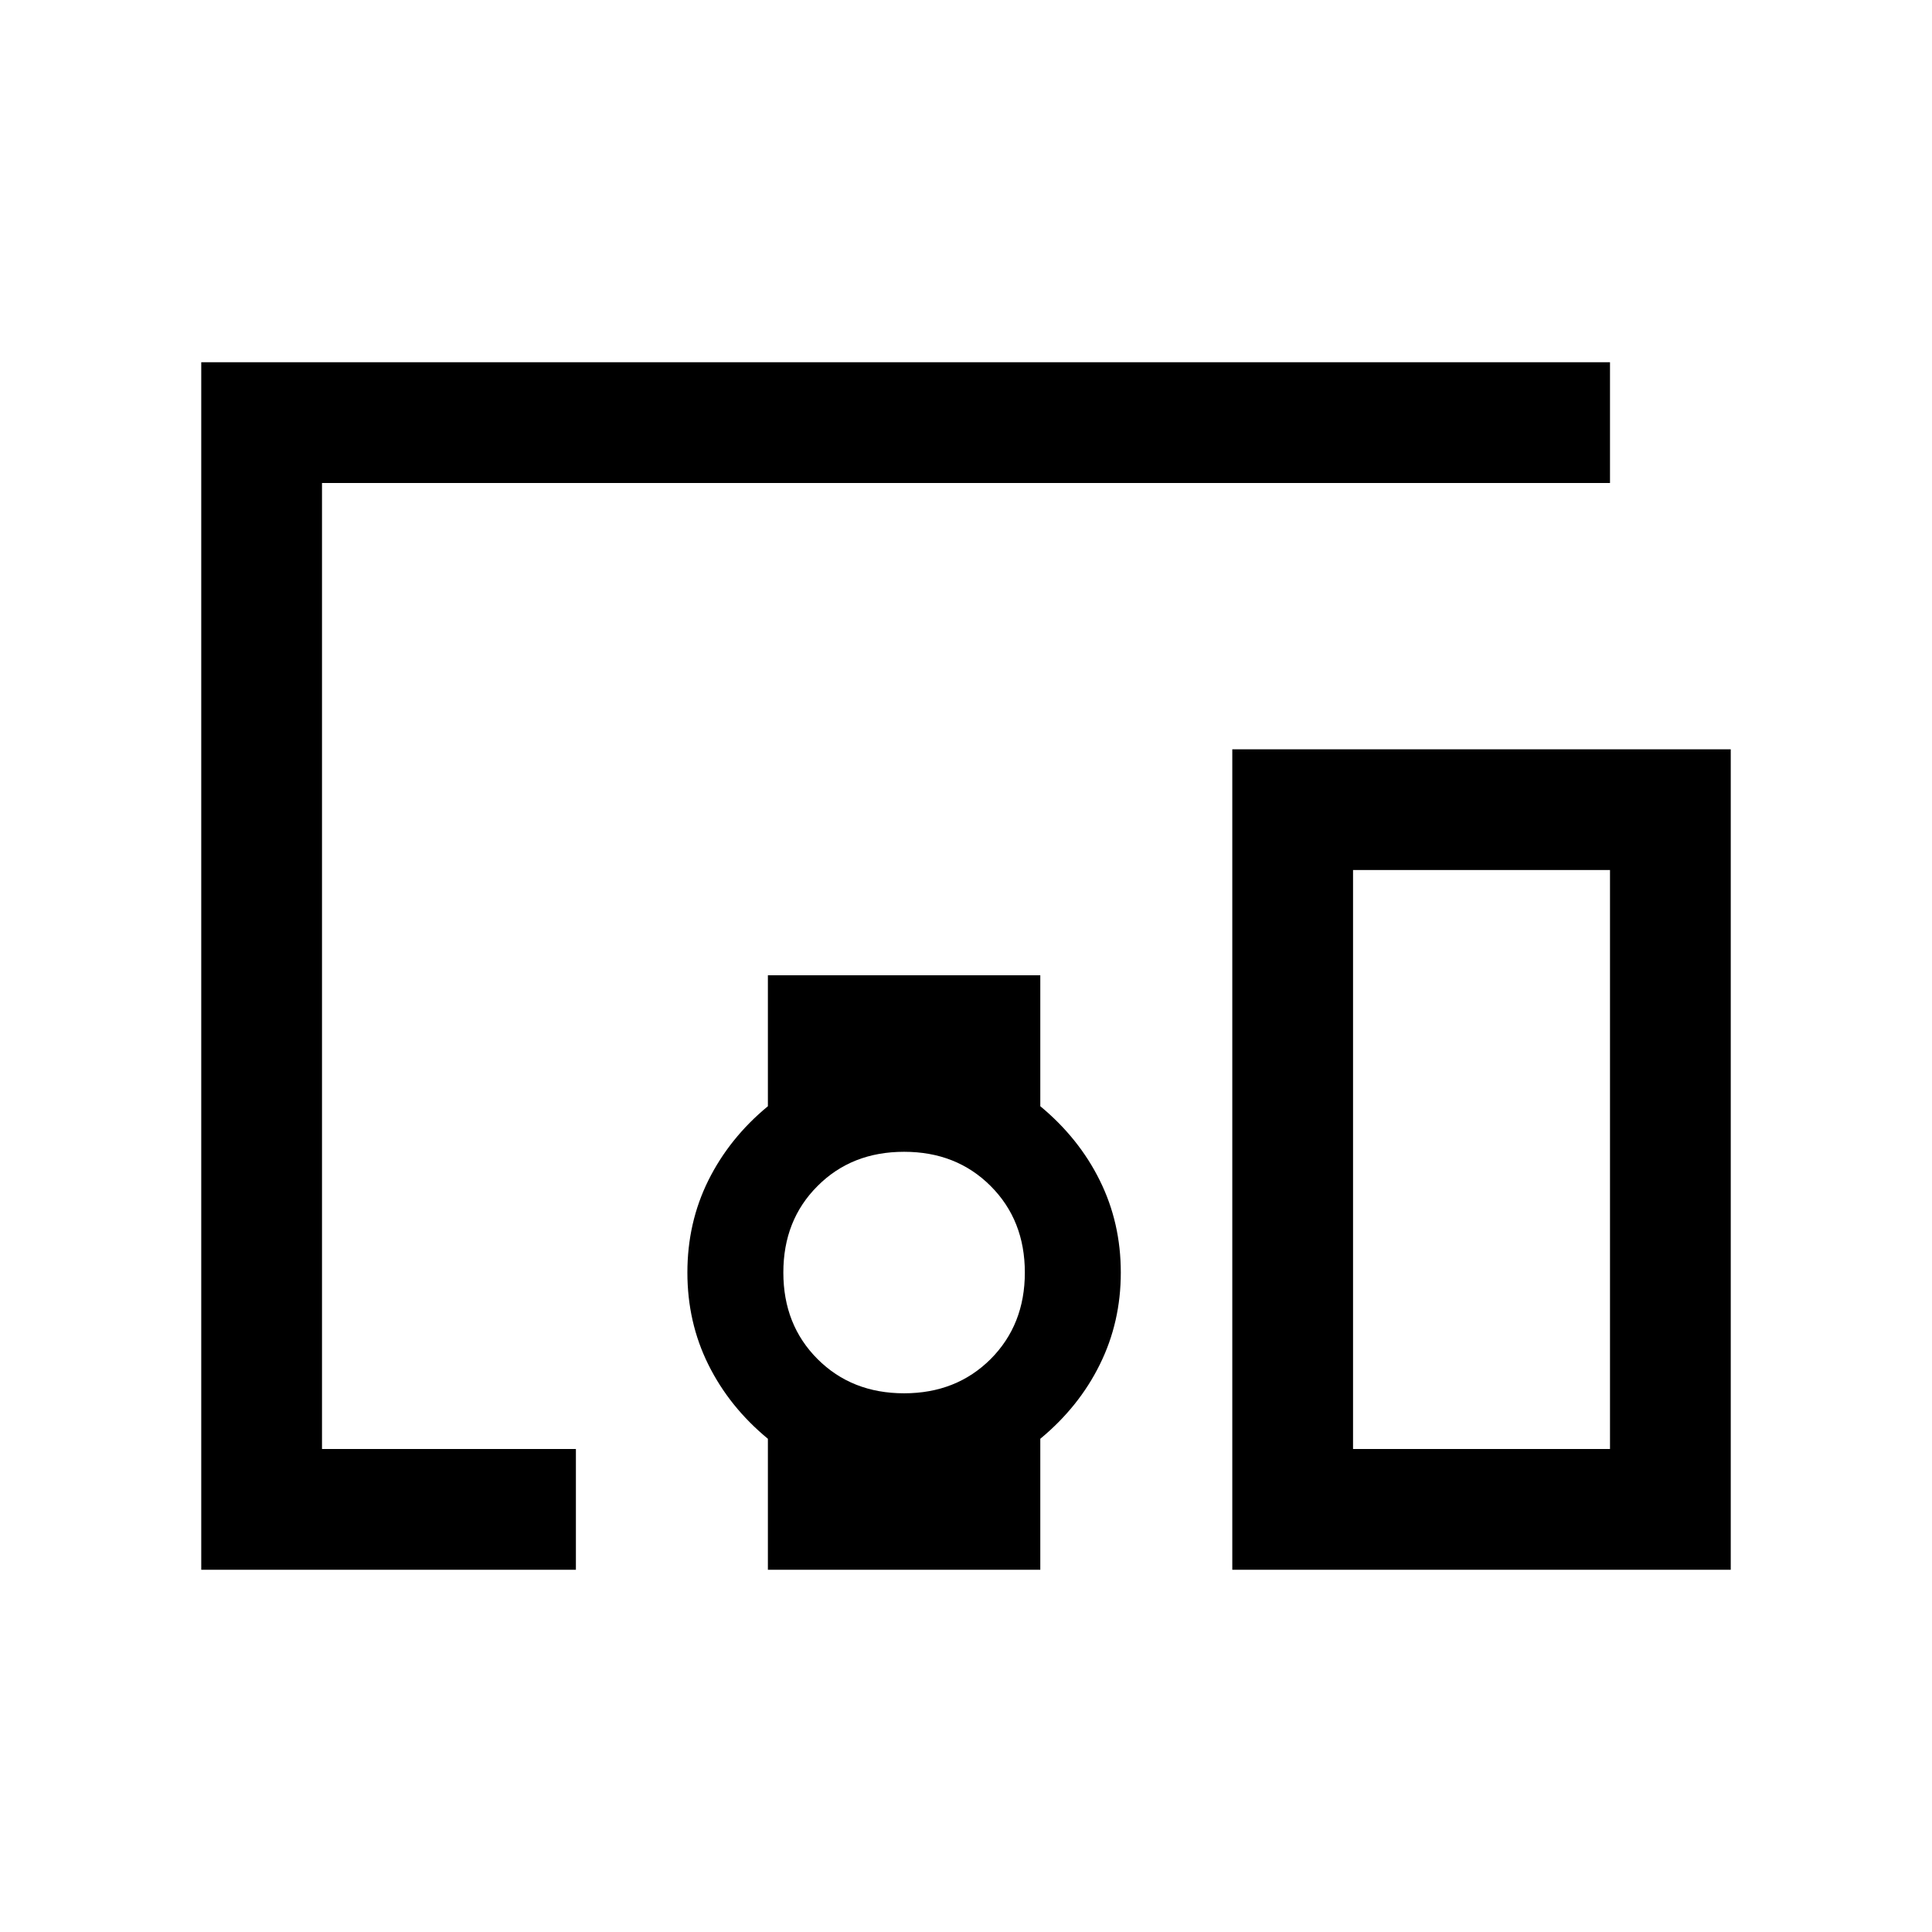
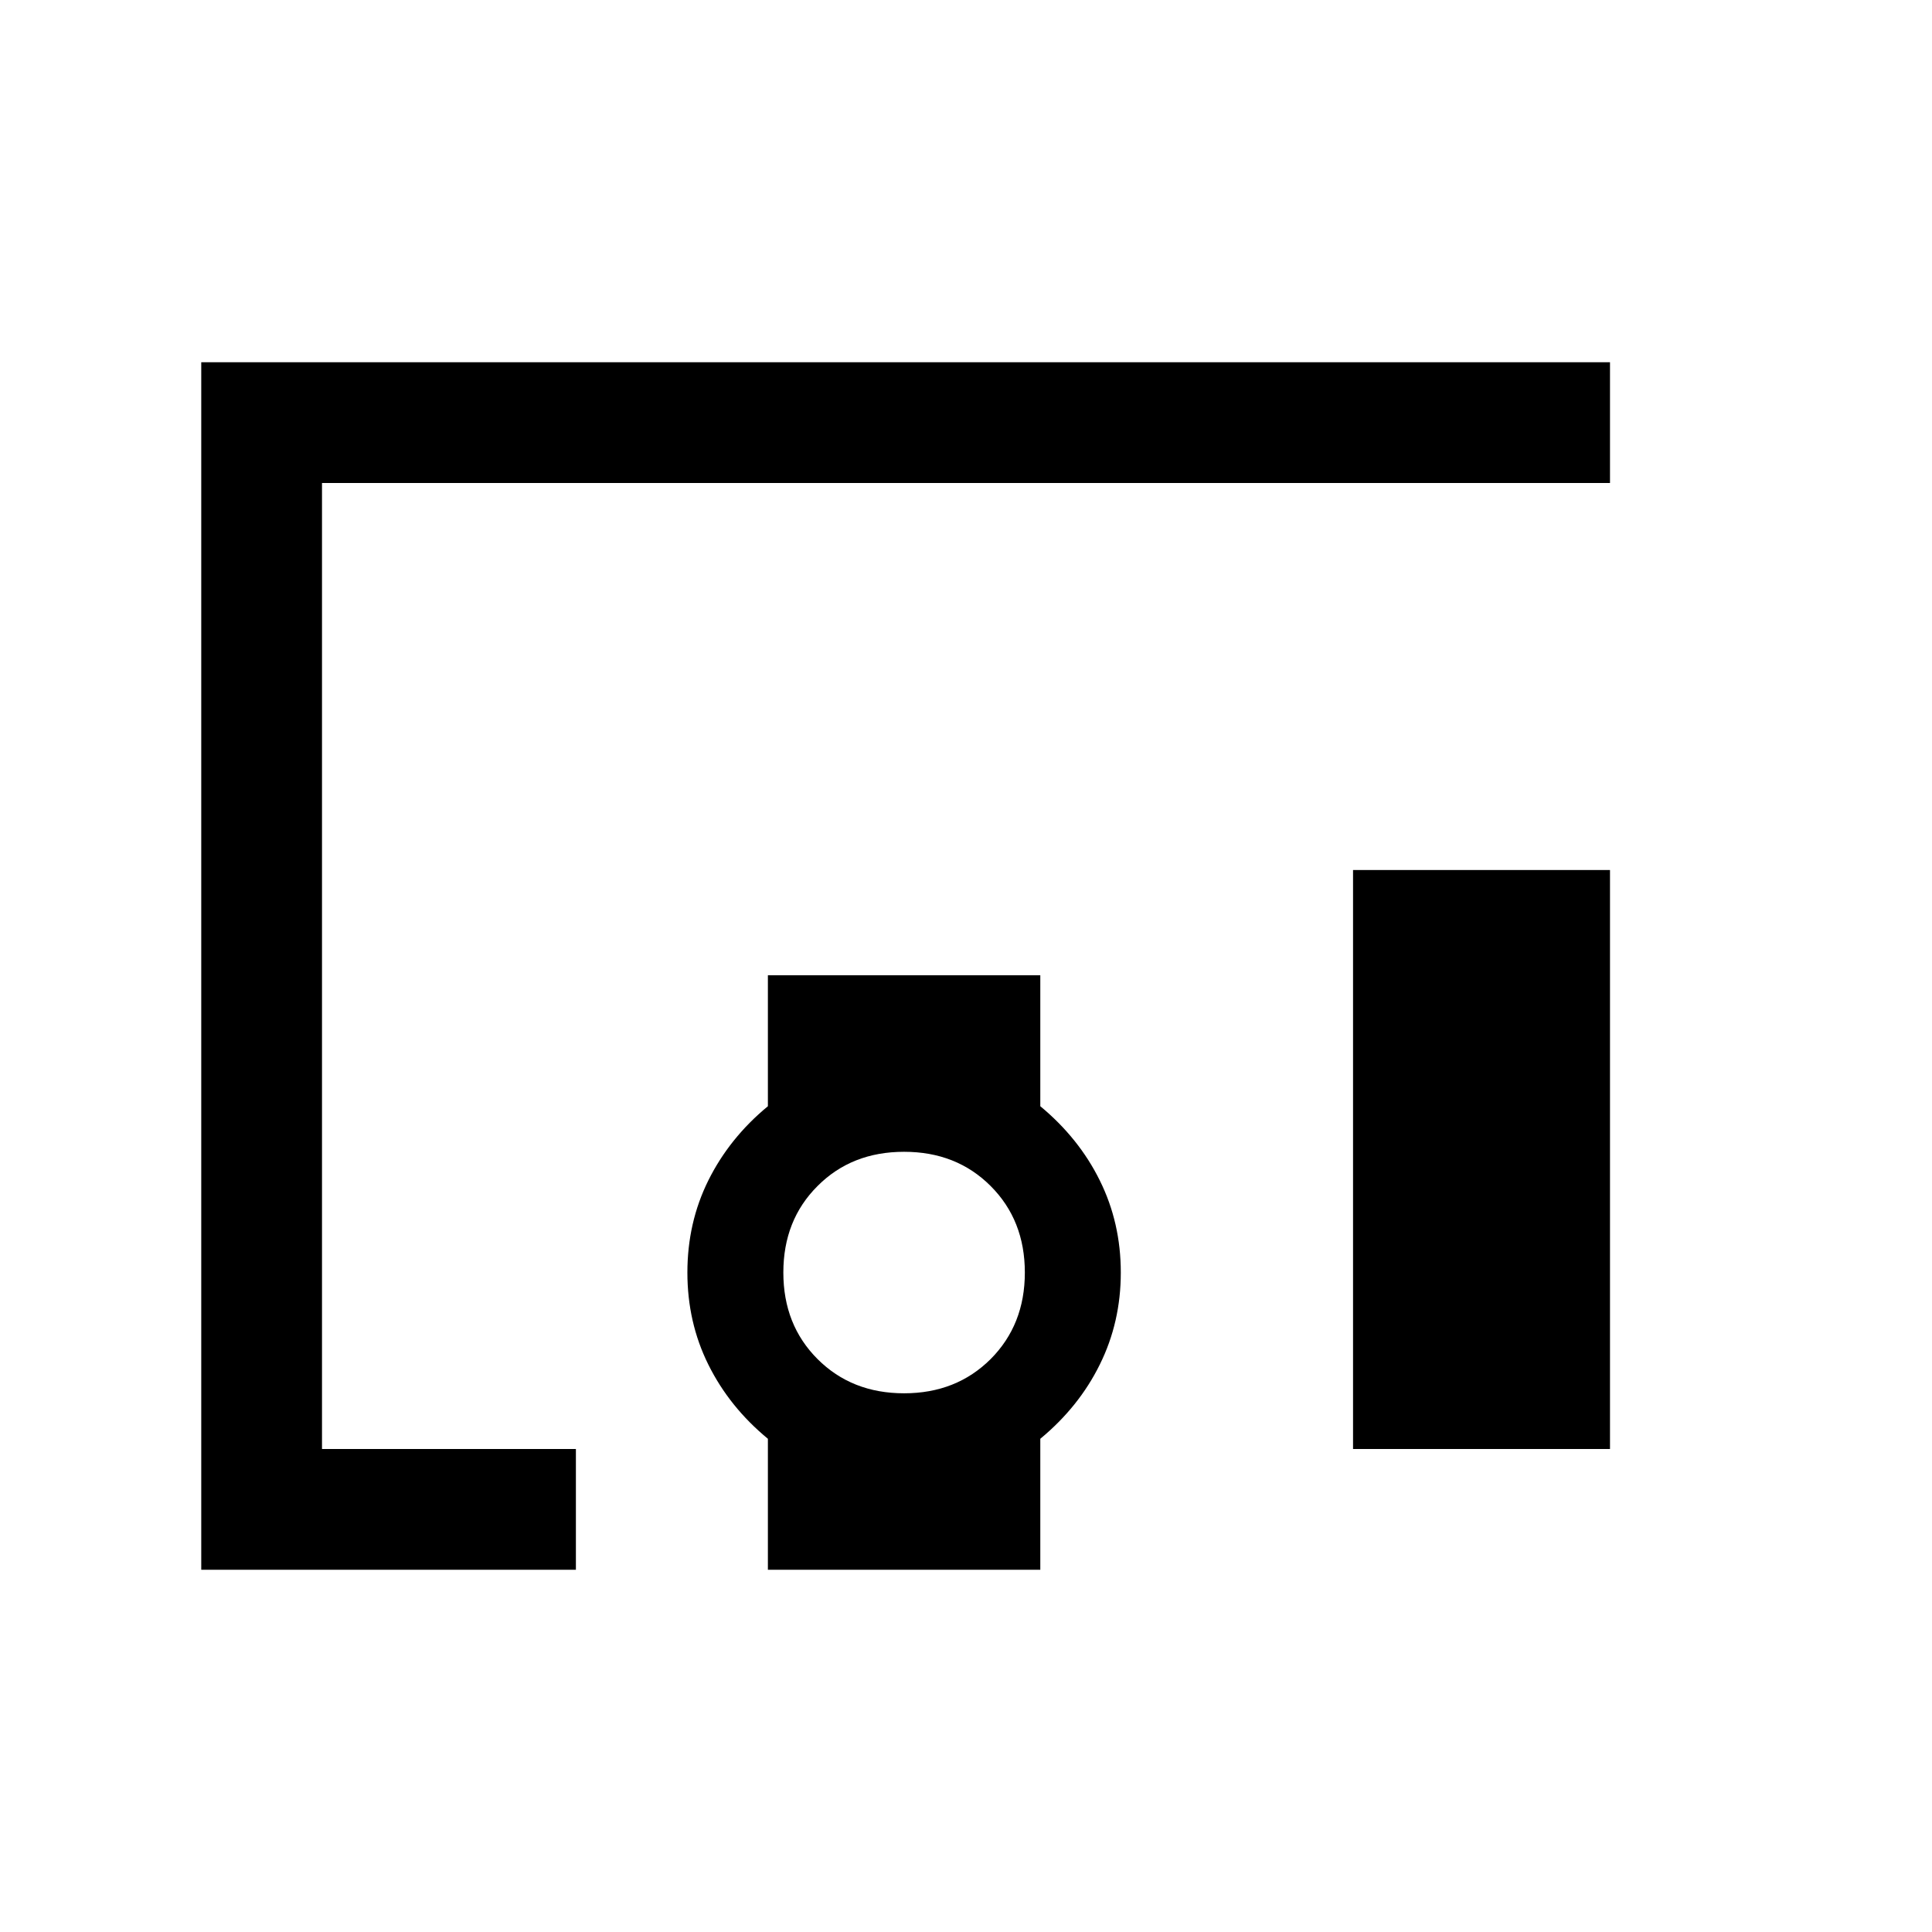
<svg xmlns="http://www.w3.org/2000/svg" width="24" height="24" viewBox="0 0 24 24" fill="currentColor">
-   <path d="M7.154 19.5H2.5V4.5H20V6H4V18H7.154V19.5ZM9.539 19.5V17.873C9.219 17.609 8.973 17.302 8.799 16.951C8.625 16.6 8.539 16.219 8.539 15.808C8.539 15.396 8.625 15.015 8.799 14.664C8.973 14.314 9.219 14.006 9.539 13.742V12.115H12.923V13.742C13.242 14.006 13.489 14.314 13.662 14.664C13.836 15.015 13.923 15.396 13.923 15.808C13.923 16.219 13.836 16.6 13.662 16.951C13.489 17.302 13.242 17.609 12.923 17.873V19.5H9.539ZM11.231 17.308C11.664 17.308 12.022 17.166 12.306 16.883C12.589 16.599 12.731 16.241 12.731 15.808C12.731 15.374 12.589 15.016 12.306 14.733C12.022 14.449 11.664 14.308 11.231 14.308C10.797 14.308 10.439 14.449 10.156 14.733C9.872 15.016 9.731 15.374 9.731 15.808C9.731 16.241 9.872 16.599 10.156 16.883C10.439 17.166 10.797 17.308 11.231 17.308ZM15.308 19.5V9.308H21.5V19.5H15.308ZM16.808 18H20V10.808H16.808V18Z" />
+   <path d="M7.154 19.5H2.5V4.5H20V6H4V18H7.154V19.5ZM9.539 19.5V17.873C9.219 17.609 8.973 17.302 8.799 16.951C8.625 16.6 8.539 16.219 8.539 15.808C8.539 15.396 8.625 15.015 8.799 14.664C8.973 14.314 9.219 14.006 9.539 13.742V12.115H12.923V13.742C13.242 14.006 13.489 14.314 13.662 14.664C13.836 15.015 13.923 15.396 13.923 15.808C13.923 16.219 13.836 16.6 13.662 16.951C13.489 17.302 13.242 17.609 12.923 17.873V19.5H9.539ZM11.231 17.308C11.664 17.308 12.022 17.166 12.306 16.883C12.589 16.599 12.731 16.241 12.731 15.808C12.731 15.374 12.589 15.016 12.306 14.733C12.022 14.449 11.664 14.308 11.231 14.308C10.797 14.308 10.439 14.449 10.156 14.733C9.872 15.016 9.731 15.374 9.731 15.808C9.731 16.241 9.872 16.599 10.156 16.883C10.439 17.166 10.797 17.308 11.231 17.308ZM15.308 19.5V9.308H21.5H15.308ZM16.808 18H20V10.808H16.808V18Z" />
</svg>